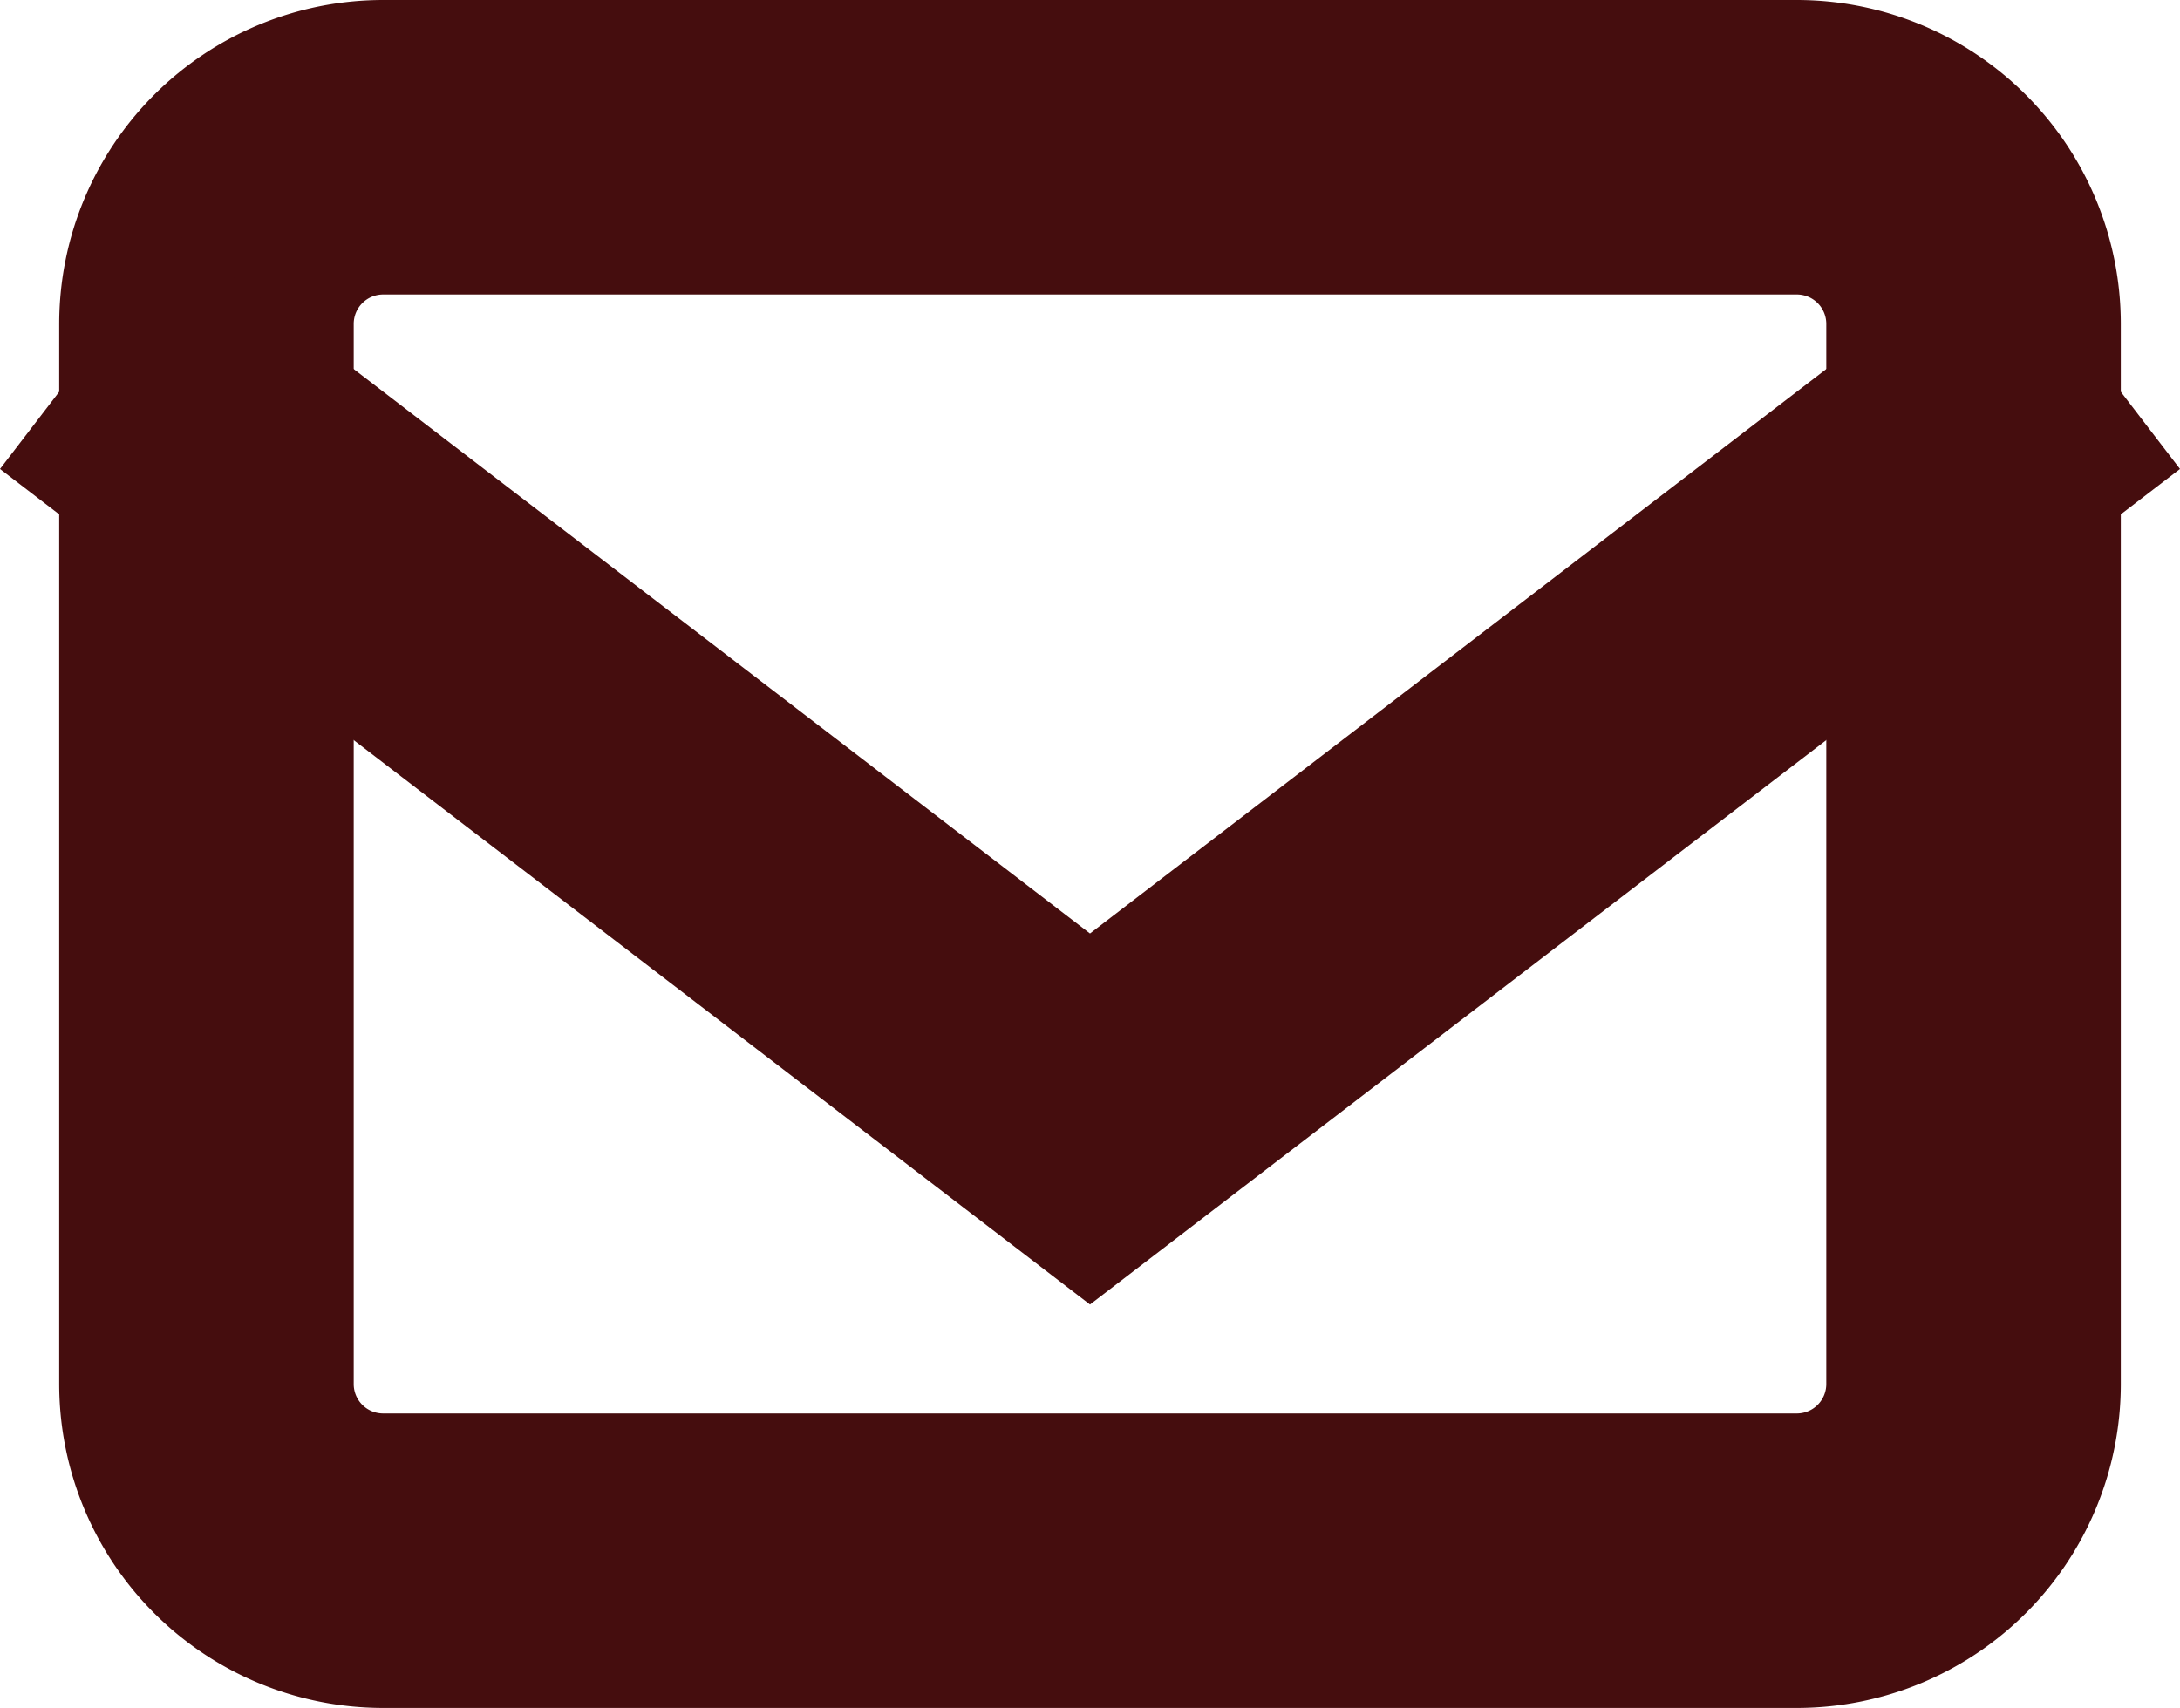
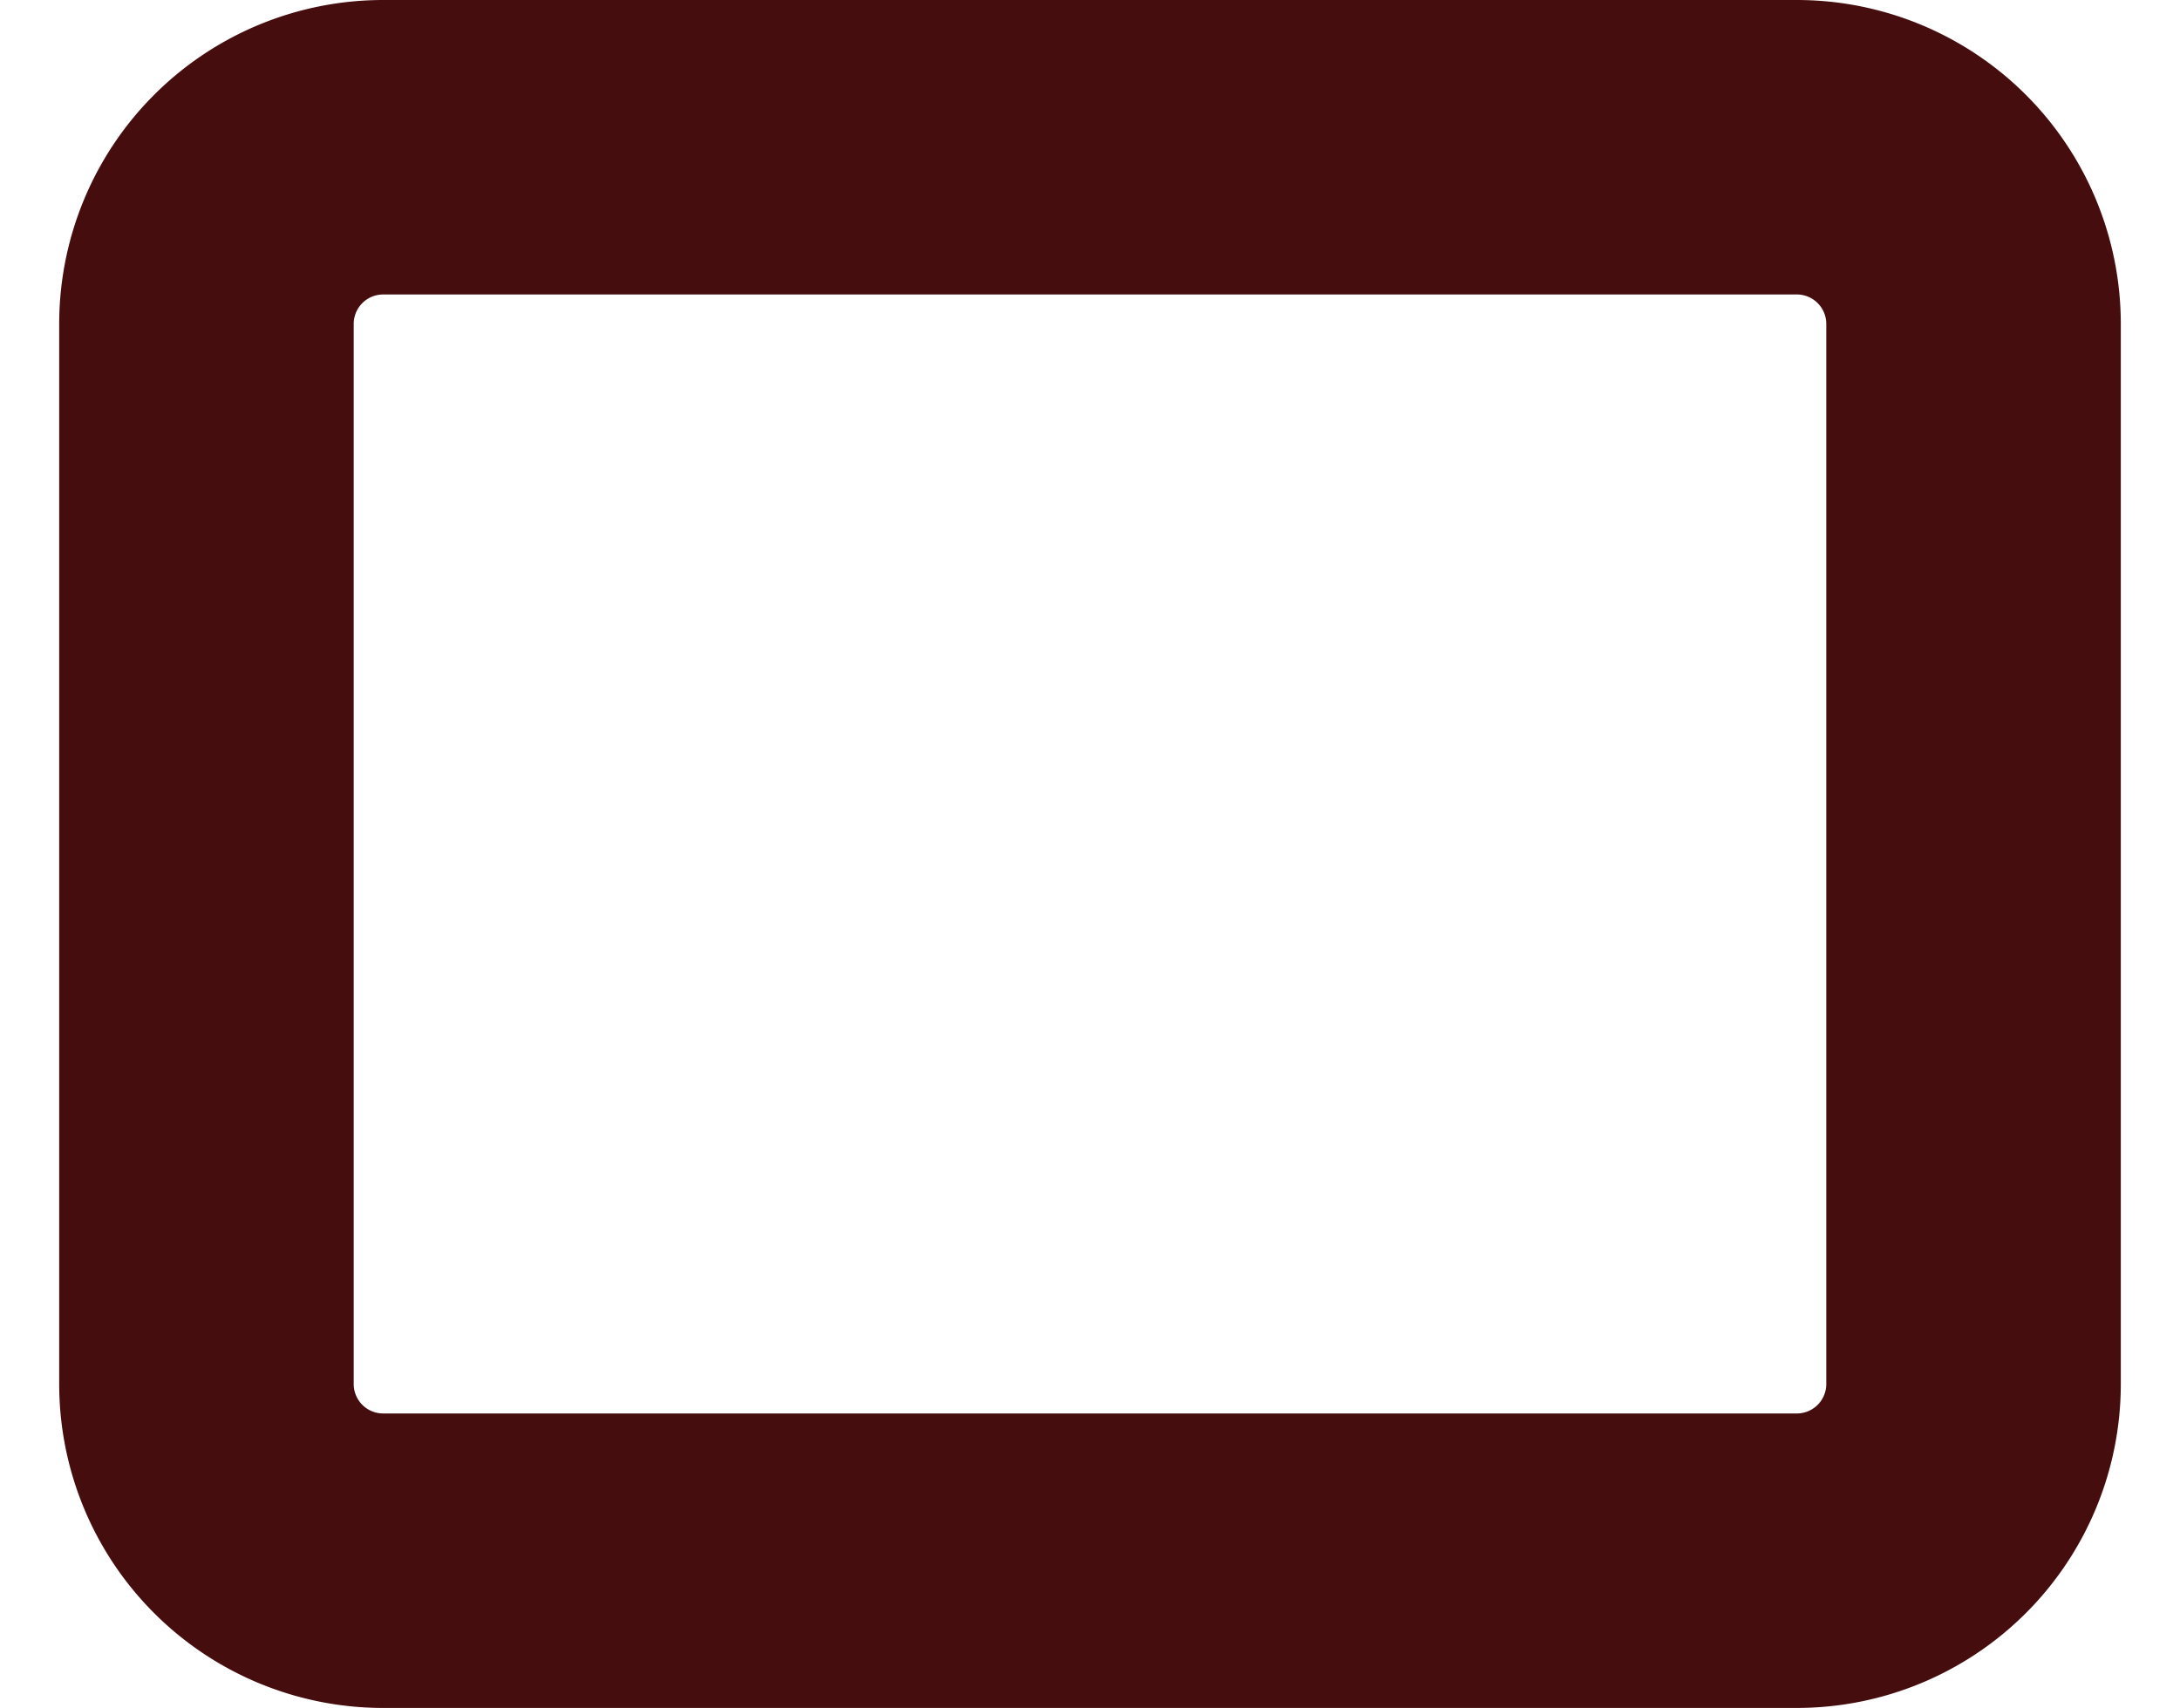
<svg xmlns="http://www.w3.org/2000/svg" width="14.804" height="11.6" viewBox="0 0 14.804 11.6">
  <g id="mail" transform="translate(-0.598 -3)">
    <path id="Path_18" data-name="Path 18" d="M3.2,4h9.6A1.2,1.2,0,0,1,14,5.2v7.2a1.2,1.2,0,0,1-1.2,1.2H3.2A1.2,1.2,0,0,1,2,12.4V5.2A1.2,1.2,0,0,1,3.2,4Z" fill="none" stroke="#450d0e" stroke-linecap="square" stroke-width="2" />
-     <path id="Path_19" data-name="Path 19" d="M14,6,8,10.6,2,6" fill="none" stroke="#450d0e" stroke-linecap="square" stroke-width="2" />
  </g>
</svg>